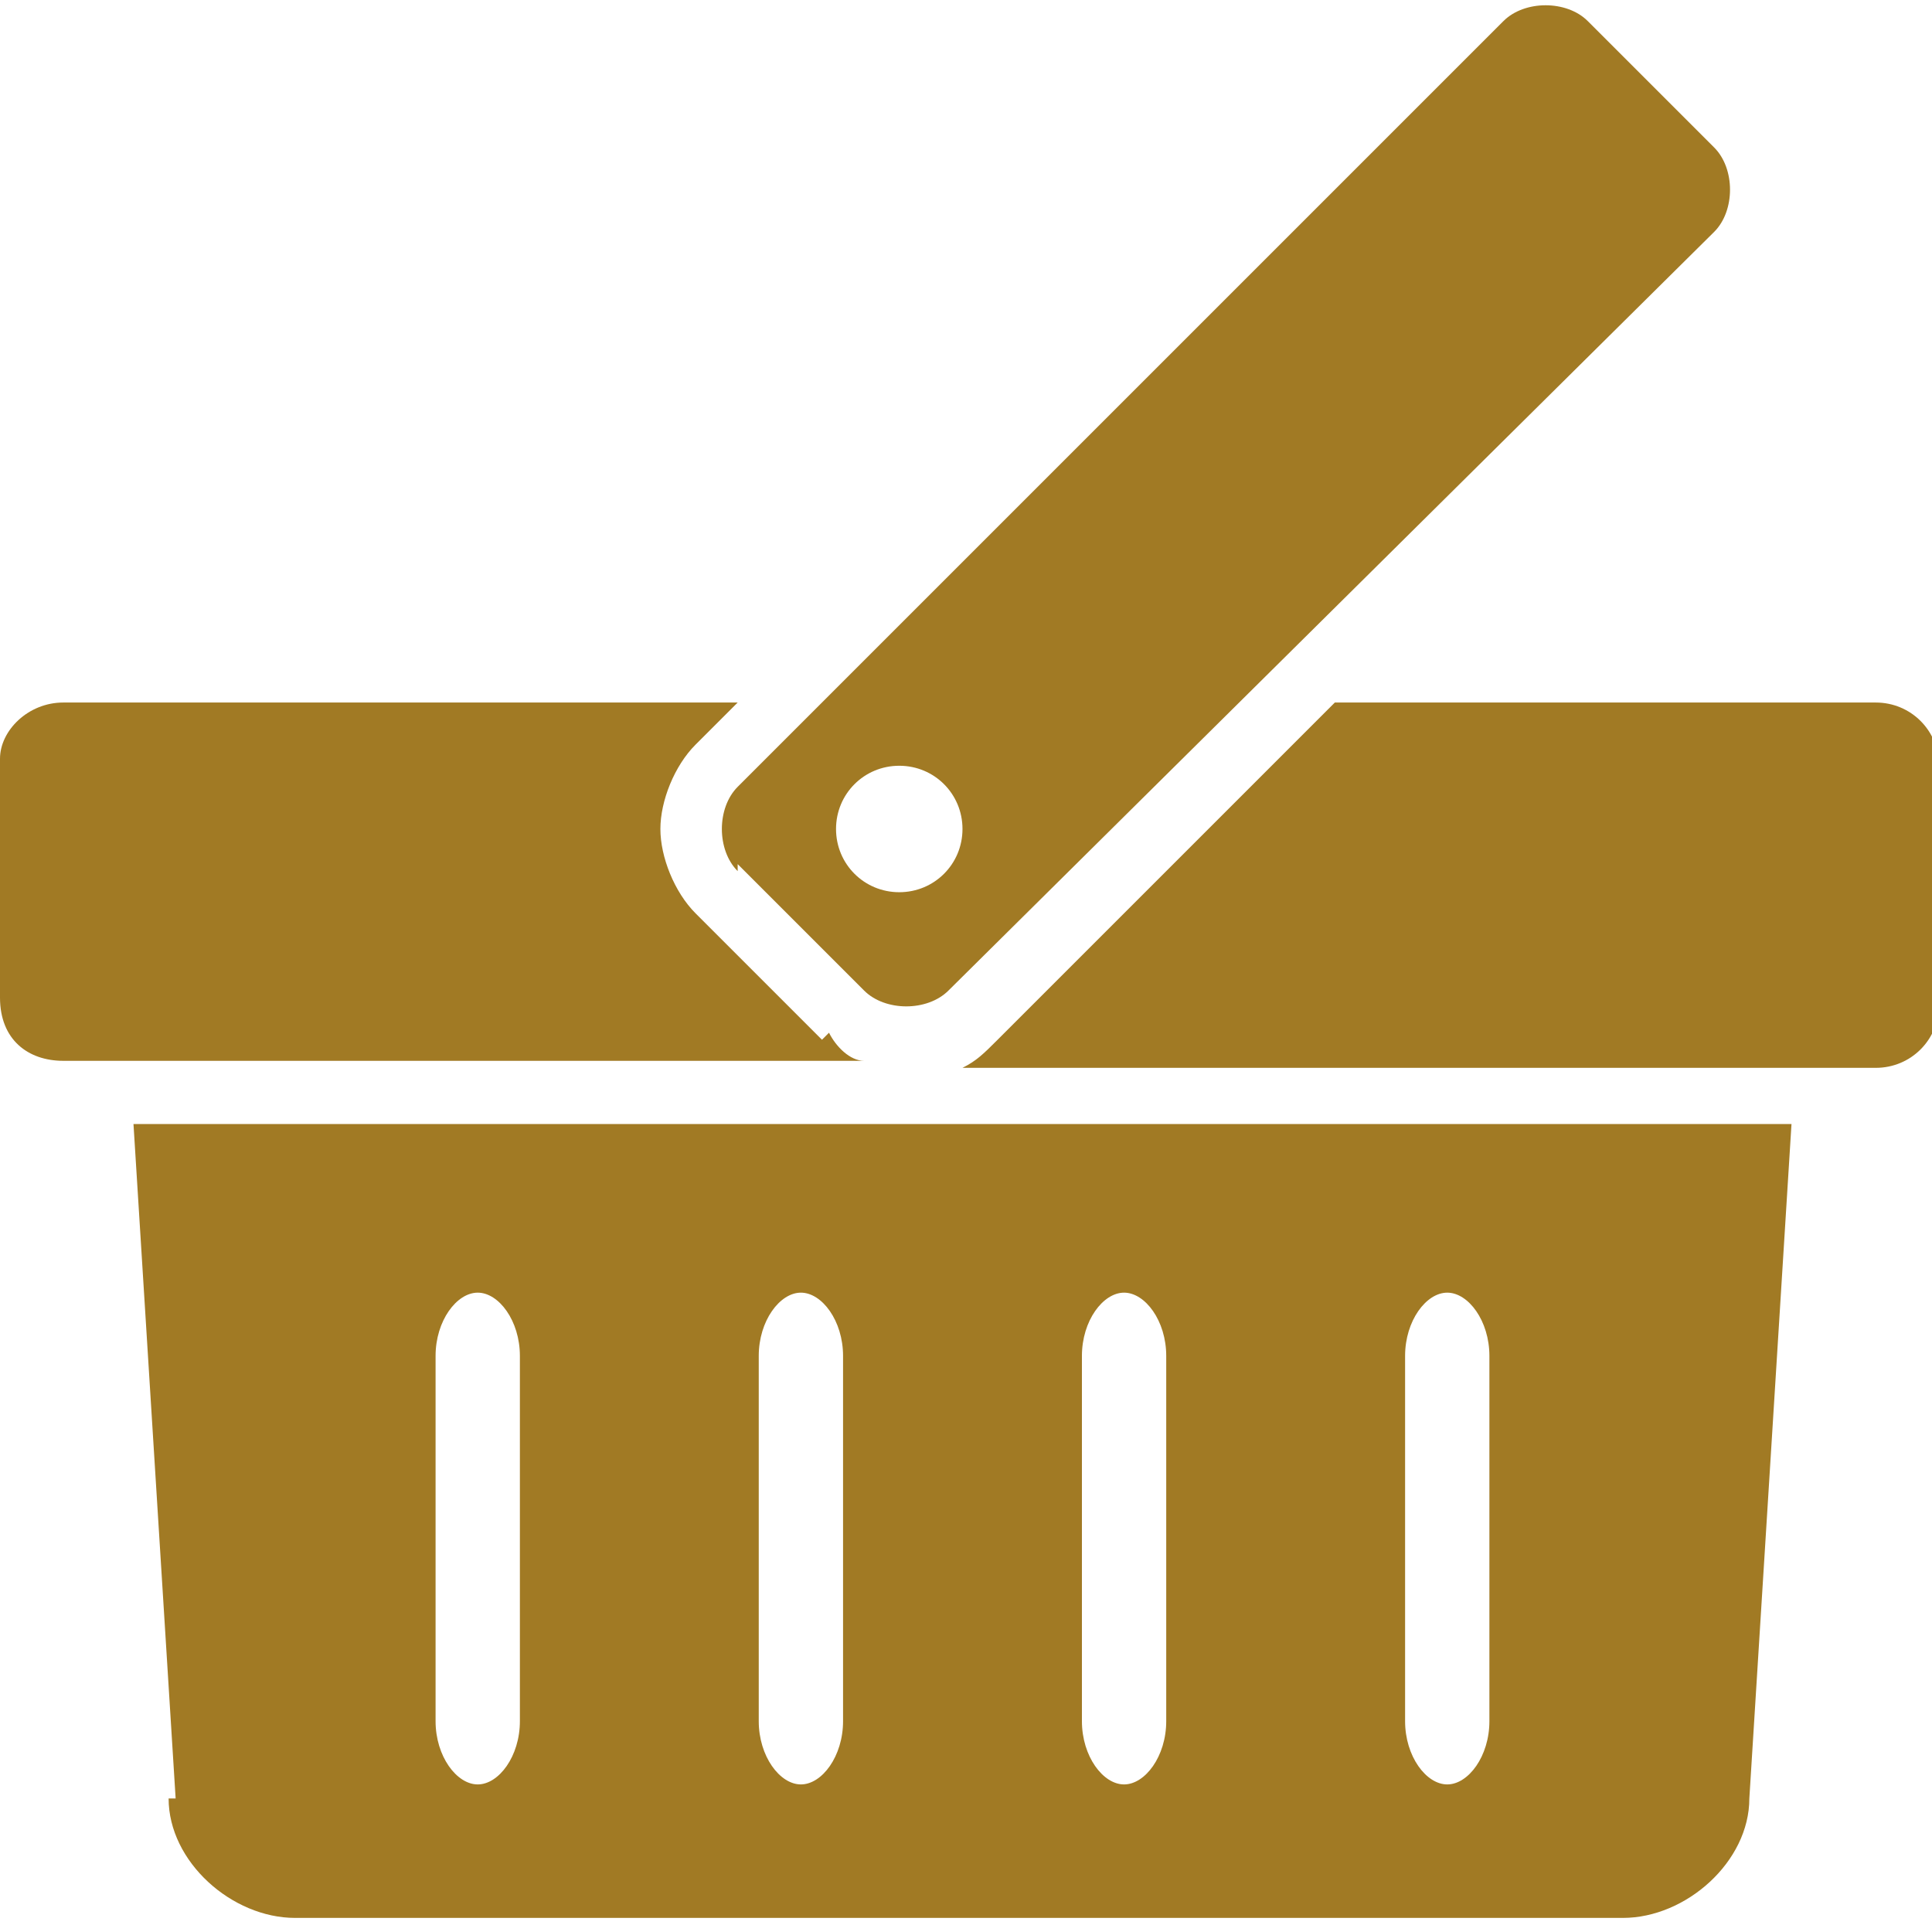
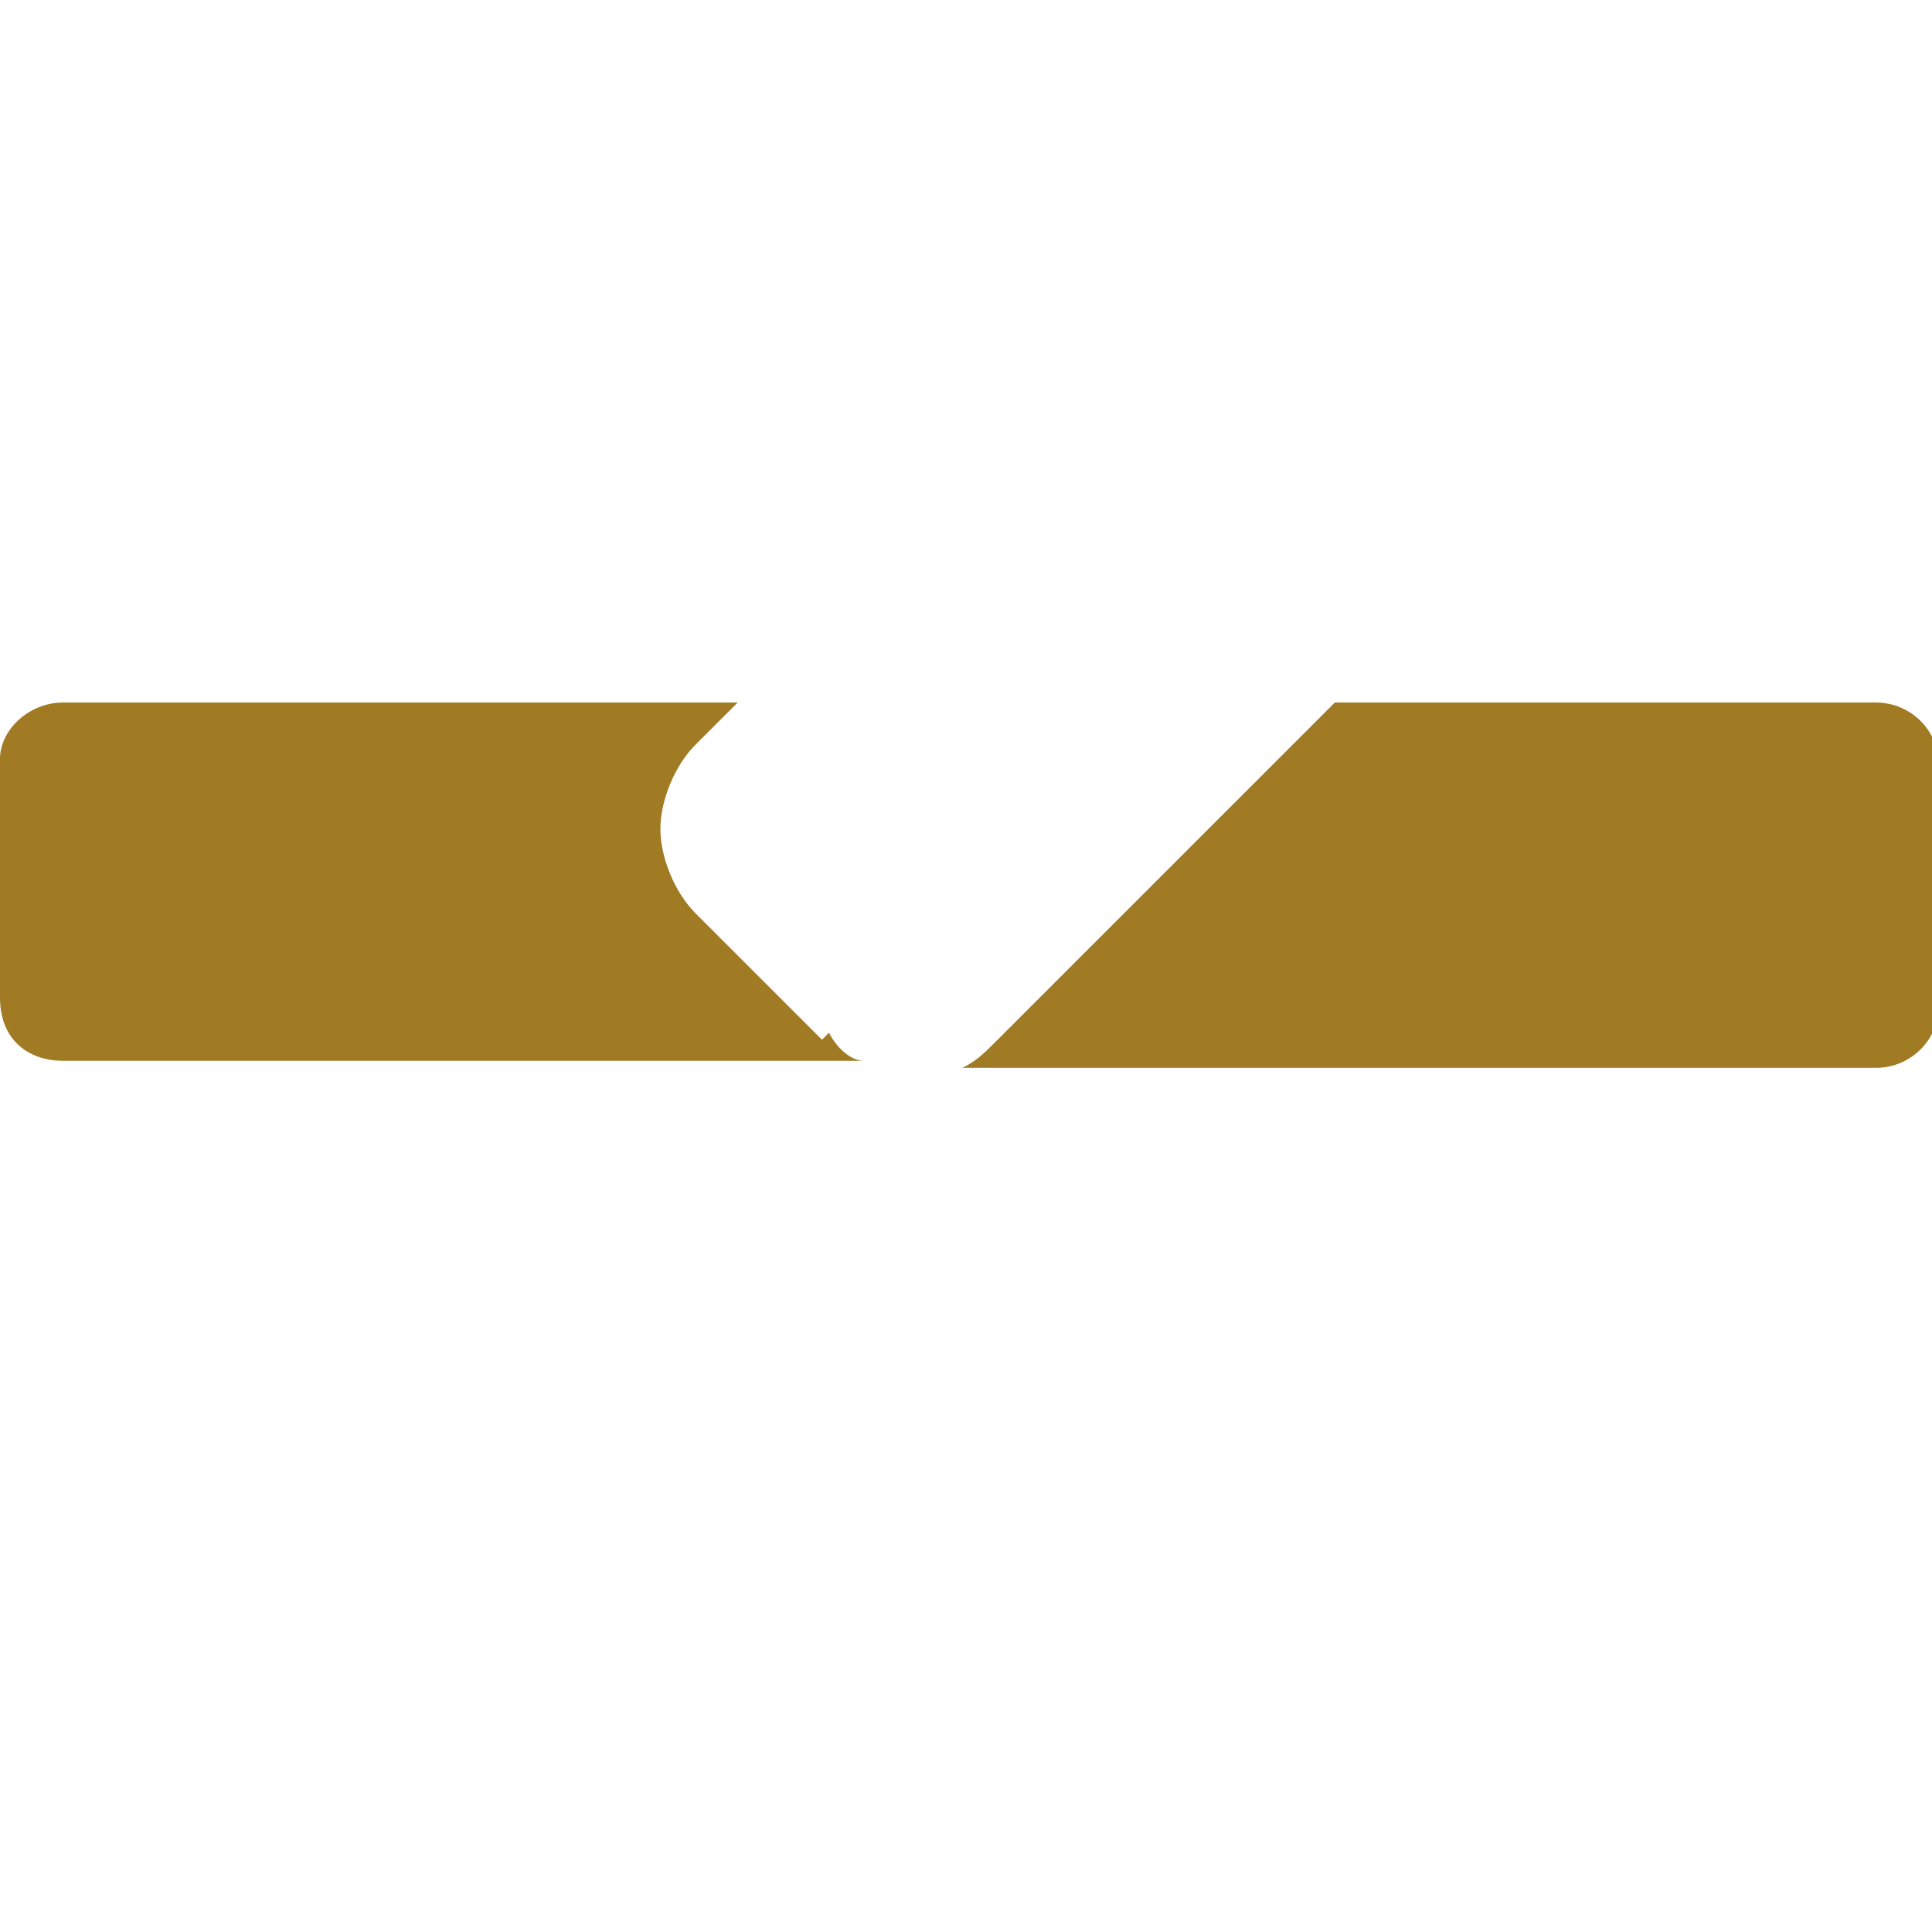
<svg xmlns="http://www.w3.org/2000/svg" id="_Слой_1" data-name="Слой 1" version="1.1" viewBox="0 0 27.5 27.4">
  <defs>
    <style> .cls-1 { fill: #a17a24; stroke-width: 0px; } </style>
  </defs>
  <g id="_Поиск" data-name="Поиск">
    <g id="Home">
      <g id="Basket">
        <g>
-           <path class="cls-1" d="M2.4,25.6c0,.9.9,1.7,1.8,1.7h18.9c.9,0,1.8-.8,1.8-1.7l.6-9.6H1.9l.6,9.6ZM20,19.3c0-.5.3-.9.6-.9s.6.4.6.9v5.2c0,.5-.3.9-.6.9s-.6-.4-.6-.9v-5.2ZM15.4,19.3c0-.5.3-.9.6-.9s.6.4.6.9v5.2c0,.5-.3.9-.6.9s-.6-.4-.6-.9v-5.2ZM10.8,19.3c0-.5.3-.9.6-.9s.6.4.6.9v5.2c0,.5-.3.9-.6.9s-.6-.4-.6-.9v-5.2ZM6.2,19.3c0-.5.3-.9.6-.9s.6.4.6.9v5.2c0,.5-.3.9-.6.9s-.6-.4-.6-.9v-5.2Z" />
          <path class="cls-1" d="M11.7,14.8l-1.8-1.8c-.3-.3-.5-.8-.5-1.2s.2-.9.5-1.2l.6-.6H.9C.4,10,0,10.4,0,10.8v3.4C0,14.8.4,15.1.9,15.1h11.4c-.2,0-.4-.2-.5-.4Z" />
          <path class="cls-1" d="M26.6,10h-7.6l-4.8,4.8c-.2.2-.3.3-.5.4h13c.5,0,.9-.4.9-.9v-3.4c0-.5-.4-.9-.9-.9Z" />
-           <path class="cls-1" d="M10.5,12.3l1.8,1.8c.3.3.9.3,1.2,0L24.4,3.3c.3-.3.3-.9,0-1.2l-1.8-1.8c-.3-.3-.9-.3-1.2,0l-10.9,10.9c-.3.3-.3.9,0,1.2ZM12.8,10.9c.5,0,.9.4.9.9s-.4.9-.9.9-.9-.4-.9-.9.4-.9.9-.9Z" />
        </g>
      </g>
    </g>
  </g>
</svg>